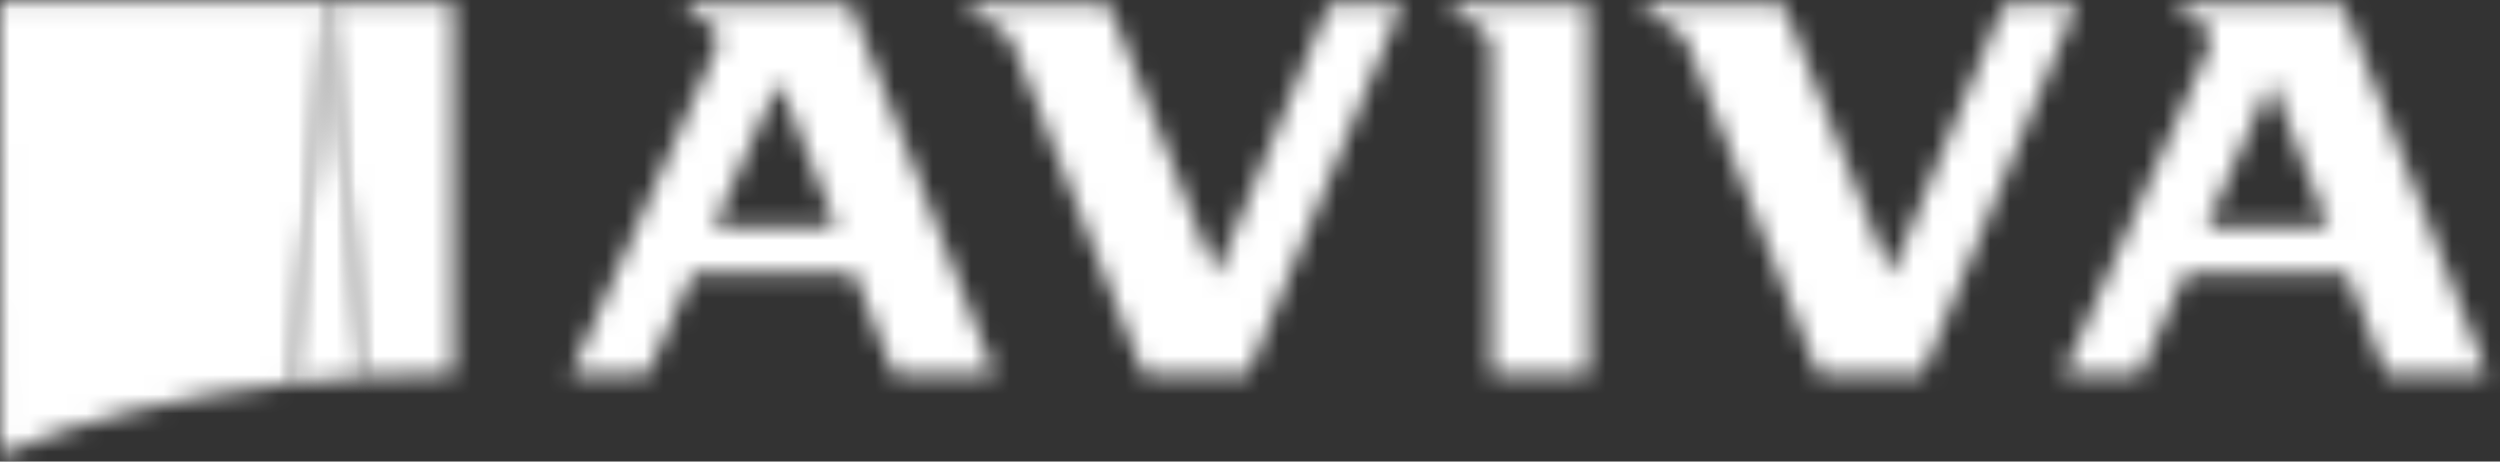
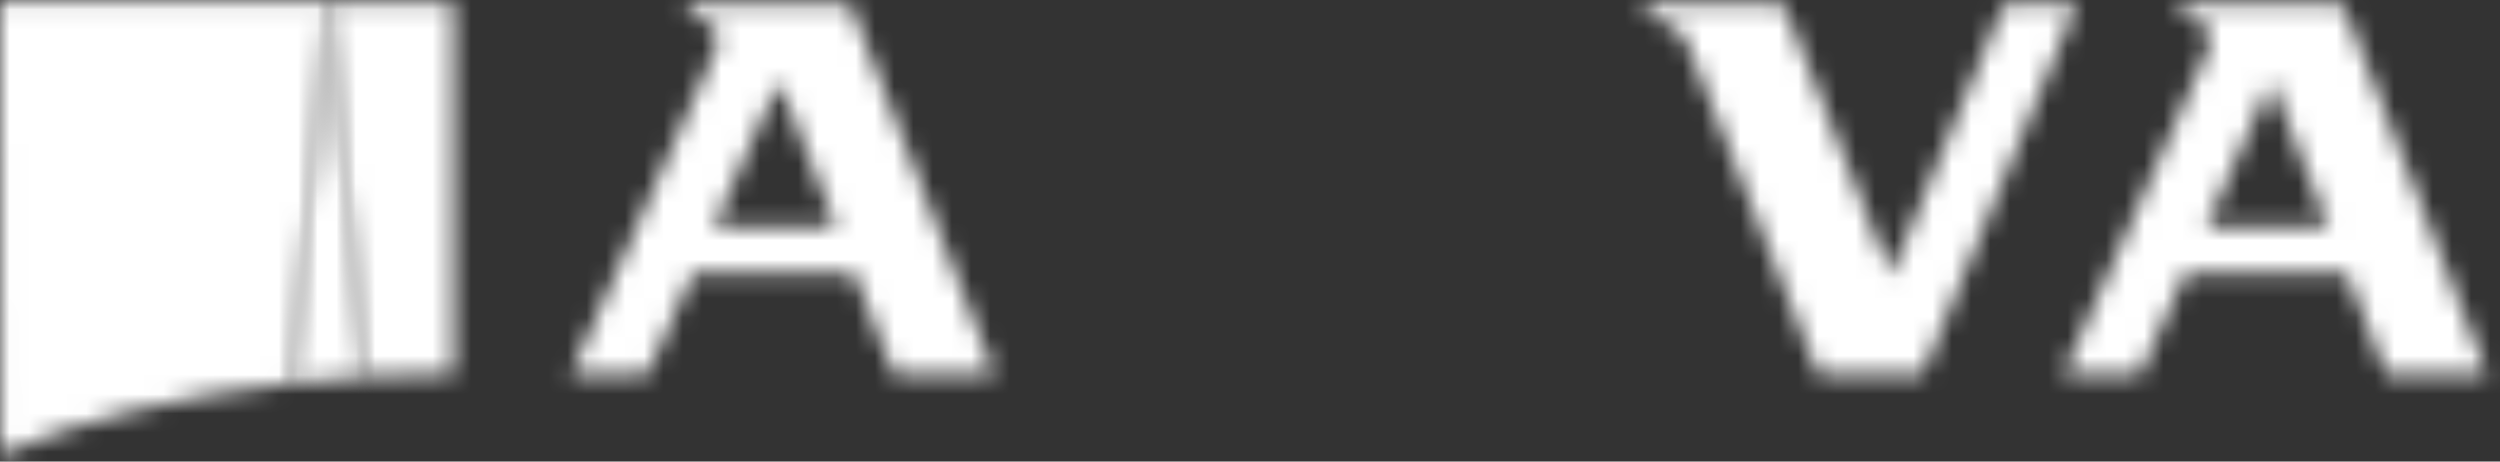
<svg xmlns="http://www.w3.org/2000/svg" width="130" height="24" viewBox="0 0 130 24" fill="none">
  <rect x="0" y="0" width="130" height="24" fill="#333333" stroke="none" />
  <g clip-path="url(#clip0_1626_33793)">
    <mask id="mask0_1626_33793" style="mask-type:luminance" maskUnits="userSpaceOnUse" x="15" y="0" width="4" height="20">
      <path d="M17.064 0.094L15.145 19.923C16.413 19.783 17.684 19.675 18.957 19.598L17.066 0.094H17.064Z" fill="white" />
    </mask>
    <g mask="url(#mask0_1626_33793)">
      <path fill-rule="evenodd" clip-rule="evenodd" d="M9.234 25.831H24.867V-5.816H9.234V25.831Z" fill="white" />
    </g>
    <mask id="mask1_1626_33793" style="mask-type:luminance" maskUnits="userSpaceOnUse" x="17" y="0" width="7" height="20">
      <path d="M17.074 0.116L18.964 19.573C20.502 19.483 22.041 19.435 23.581 19.431L23.587 0.116L17.074 0.113V0.116Z" fill="white" />
    </mask>
    <g mask="url(#mask1_1626_33793)">
      <path fill-rule="evenodd" clip-rule="evenodd" d="M11.168 25.481H29.498V-5.797H11.168V25.481Z" fill="white" />
    </g>
    <mask id="mask2_1626_33793" style="mask-type:luminance" maskUnits="userSpaceOnUse" x="0" y="0" width="18" height="24">
      <path d="M0 0.092L0.01 23.636C4.018 21.883 9.238 20.576 15.145 19.921L17.065 0.092V0.09L0 0.092Z" fill="white" />
    </mask>
    <g mask="url(#mask2_1626_33793)">
      <path fill-rule="evenodd" clip-rule="evenodd" d="M-5.91 29.544H22.975V-5.82H-5.91V29.544Z" fill="white" />
    </g>
    <mask id="mask3_1626_33793" style="mask-type:luminance" maskUnits="userSpaceOnUse" x="75" y="0" width="8" height="20">
-       <path d="M75.637 0.224V0.831C76.055 0.906 77.55 1.342 77.55 2.406V19.446H82.611V0.223H75.637V0.224Z" fill="white" />
-     </mask>
+       </mask>
    <g mask="url(#mask3_1626_33793)">
-       <path fill-rule="evenodd" clip-rule="evenodd" d="M69.727 25.356H88.519V-5.684H69.727V25.356Z" fill="white" />
-     </g>
+       </g>
    <mask id="mask4_1626_33793" style="mask-type:luminance" maskUnits="userSpaceOnUse" x="29" y="0" width="23" height="20">
      <path d="M35.835 0.223V0.83C36.447 0.958 37.777 1.33 37.238 2.53L29.691 19.443H33.678L36.043 14.171H44.404L46.471 19.444H51.715L44.223 0.224H35.835V0.223ZM40.503 4.223L43.467 11.783H37.113L40.503 4.223Z" fill="white" />
    </mask>
    <g mask="url(#mask4_1626_33793)">
      <path fill-rule="evenodd" clip-rule="evenodd" d="M23.781 25.352H57.624V-5.688H23.781V25.352Z" fill="white" />
    </g>
    <mask id="mask5_1626_33793" style="mask-type:luminance" maskUnits="userSpaceOnUse" x="107" y="0" width="23" height="20">
      <path d="M113.445 0.223V0.831C114.055 0.959 115.387 1.331 114.847 2.531L107.301 19.444H111.288L113.648 14.171H122.01L124.078 19.444H129.327L121.83 0.223H113.445ZM118.112 4.223L121.076 11.785H114.722L118.112 4.224V4.223Z" fill="white" />
    </mask>
    <g mask="url(#mask5_1626_33793)">
      <path fill-rule="evenodd" clip-rule="evenodd" d="M101.391 25.356H135.234V-5.684H101.391V25.356Z" fill="white" />
    </g>
    <mask id="mask6_1626_33793" style="mask-type:luminance" maskUnits="userSpaceOnUse" x="85" y="0" width="23" height="20">
      <path d="M104.196 0.224L98.327 14.319L92.741 0.224H85.629V0.831C86.45 0.989 87.372 1.342 87.793 2.406L94.544 19.446H99.978L107.982 0.223H104.196V0.224Z" fill="white" />
    </mask>
    <g mask="url(#mask6_1626_33793)">
      <path fill-rule="evenodd" clip-rule="evenodd" d="M79.719 25.356H113.892V-5.684H79.719V25.356Z" fill="white" />
    </g>
    <mask id="mask7_1626_33793" style="mask-type:luminance" maskUnits="userSpaceOnUse" x="50" y="0" width="23" height="20">
-       <path d="M69.111 0.224L63.242 14.319L57.657 0.224H50.543V0.831C51.366 0.989 52.287 1.342 52.709 2.406L59.458 19.446H64.893L72.899 0.223H69.111V0.224Z" fill="white" />
-     </mask>
+       </mask>
    <g mask="url(#mask7_1626_33793)">
      <path fill-rule="evenodd" clip-rule="evenodd" d="M44.633 25.356H78.807V-5.684H44.633V25.356Z" fill="white" />
    </g>
  </g>
  <defs>
    <clipPath id="clip0_1626_33793">
      <rect width="130" height="24" fill="white" />
    </clipPath>
  </defs>
</svg>